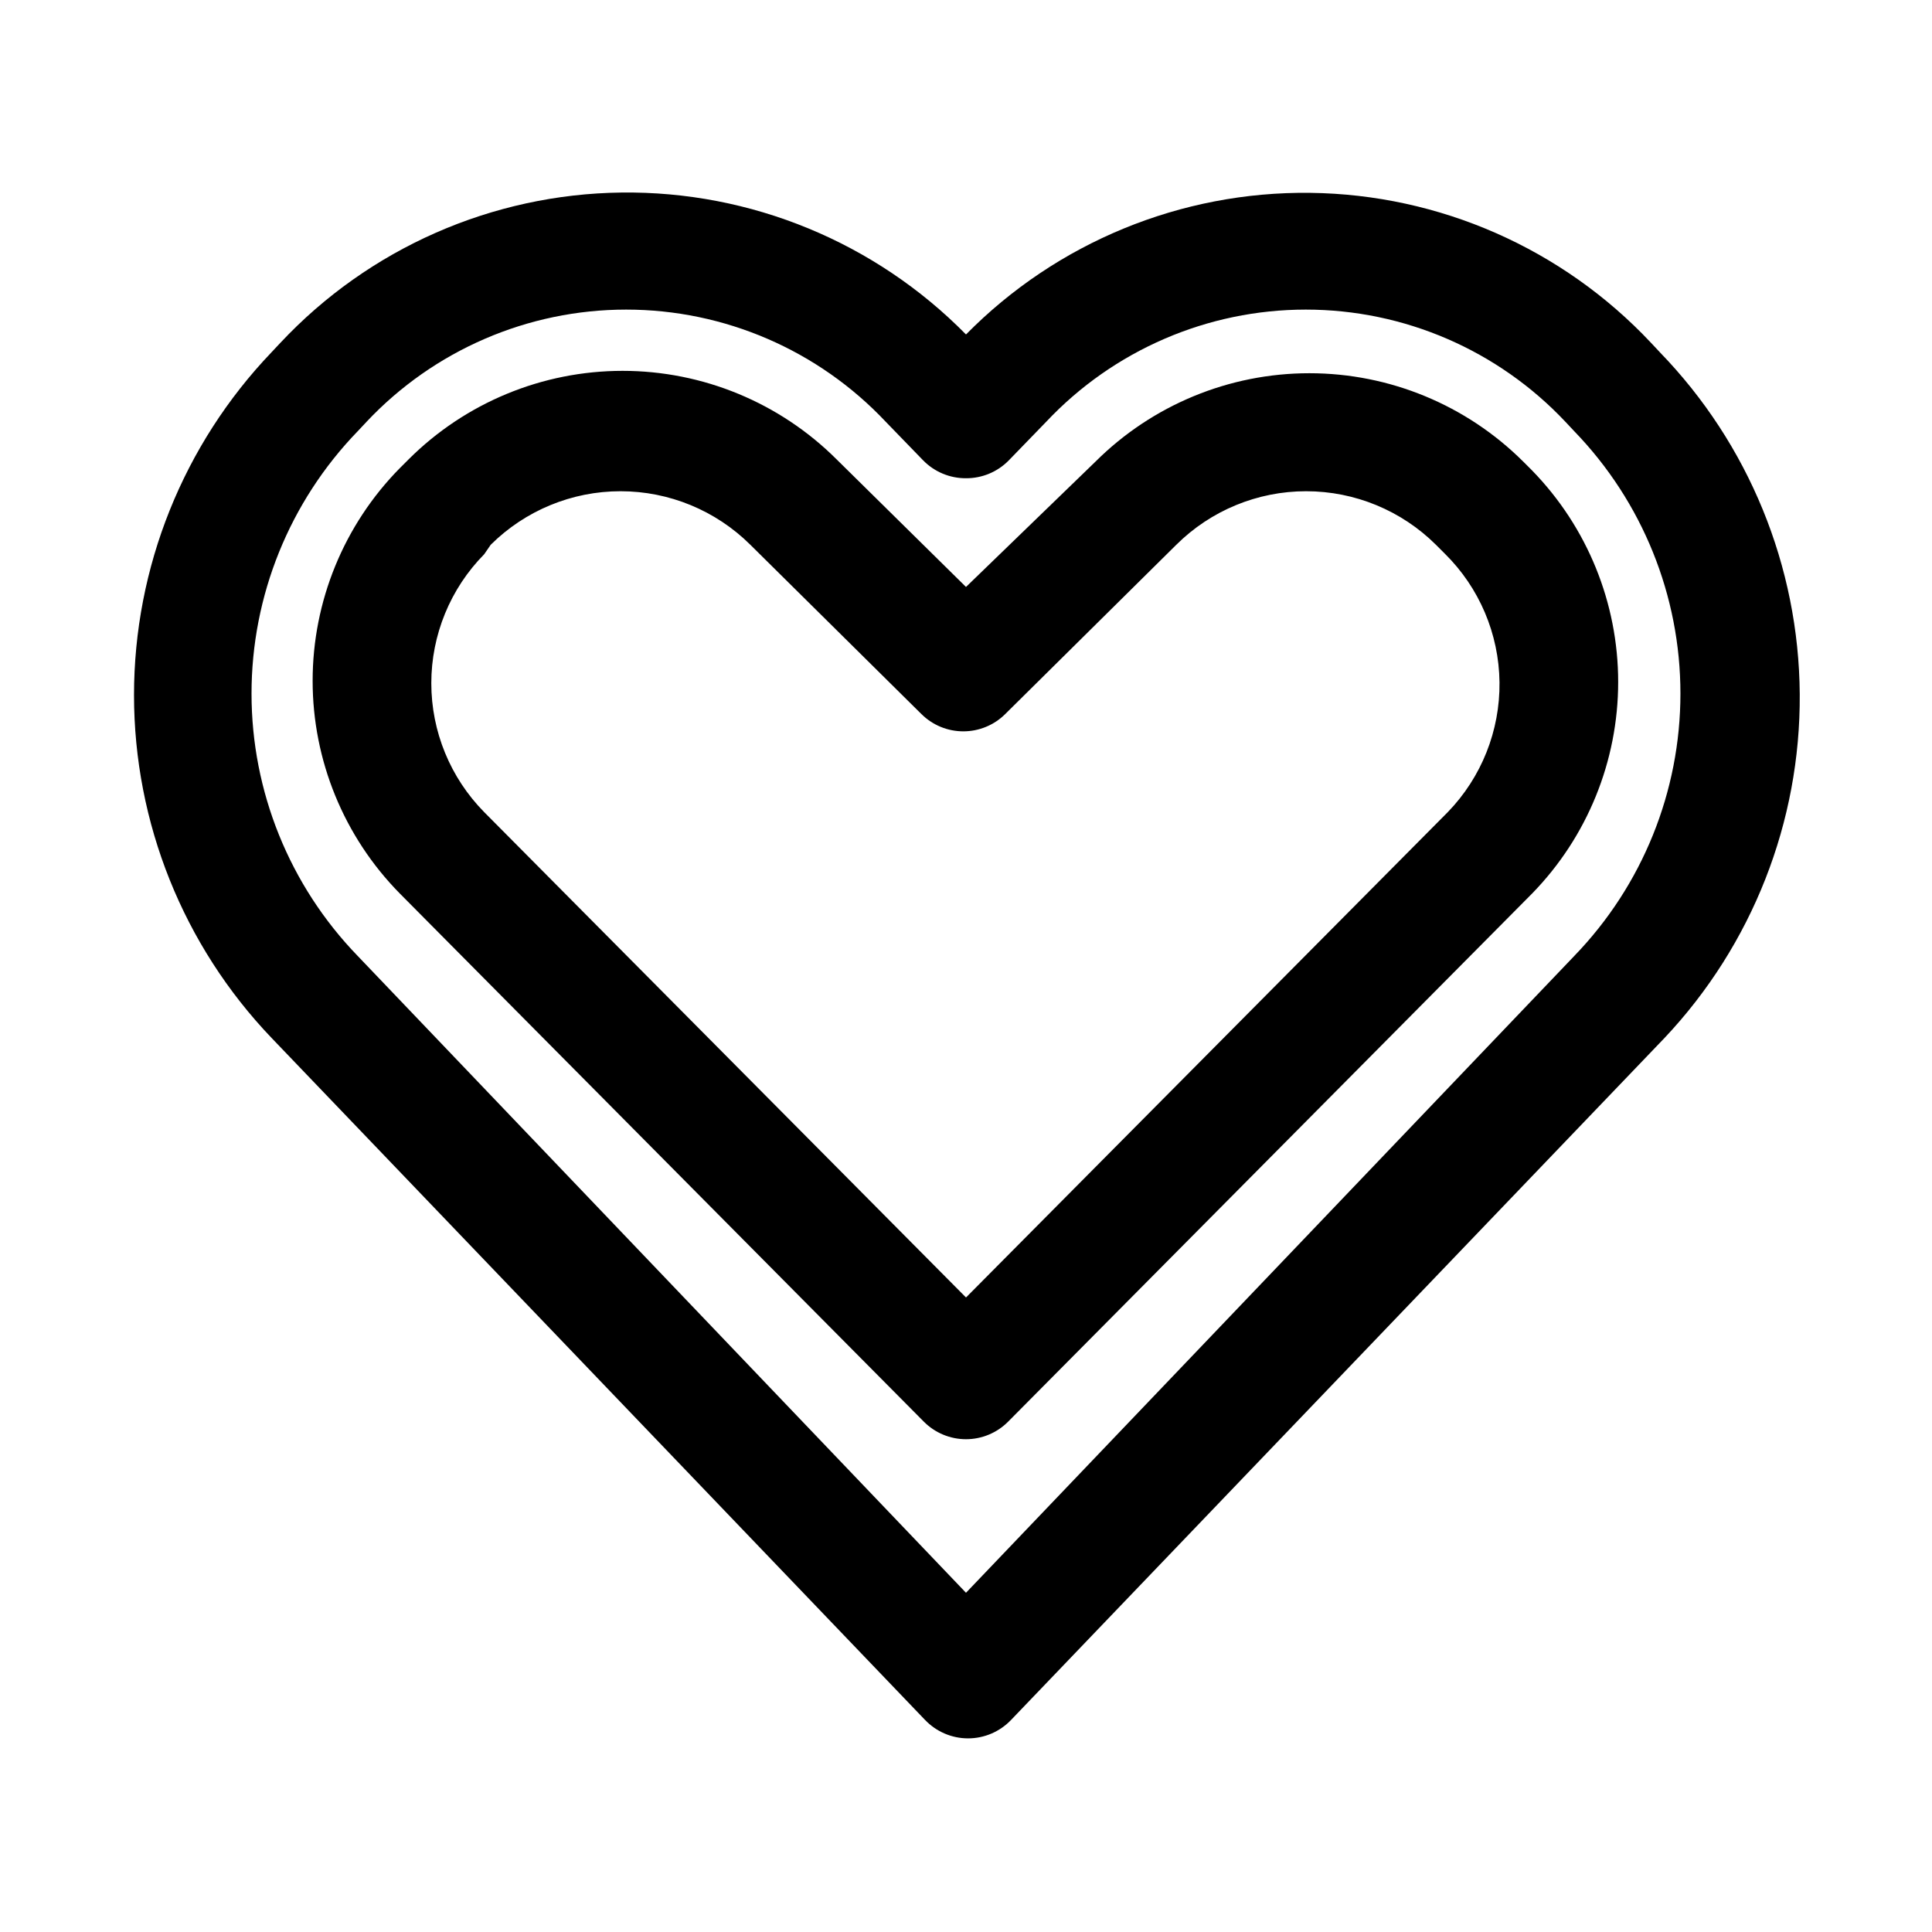
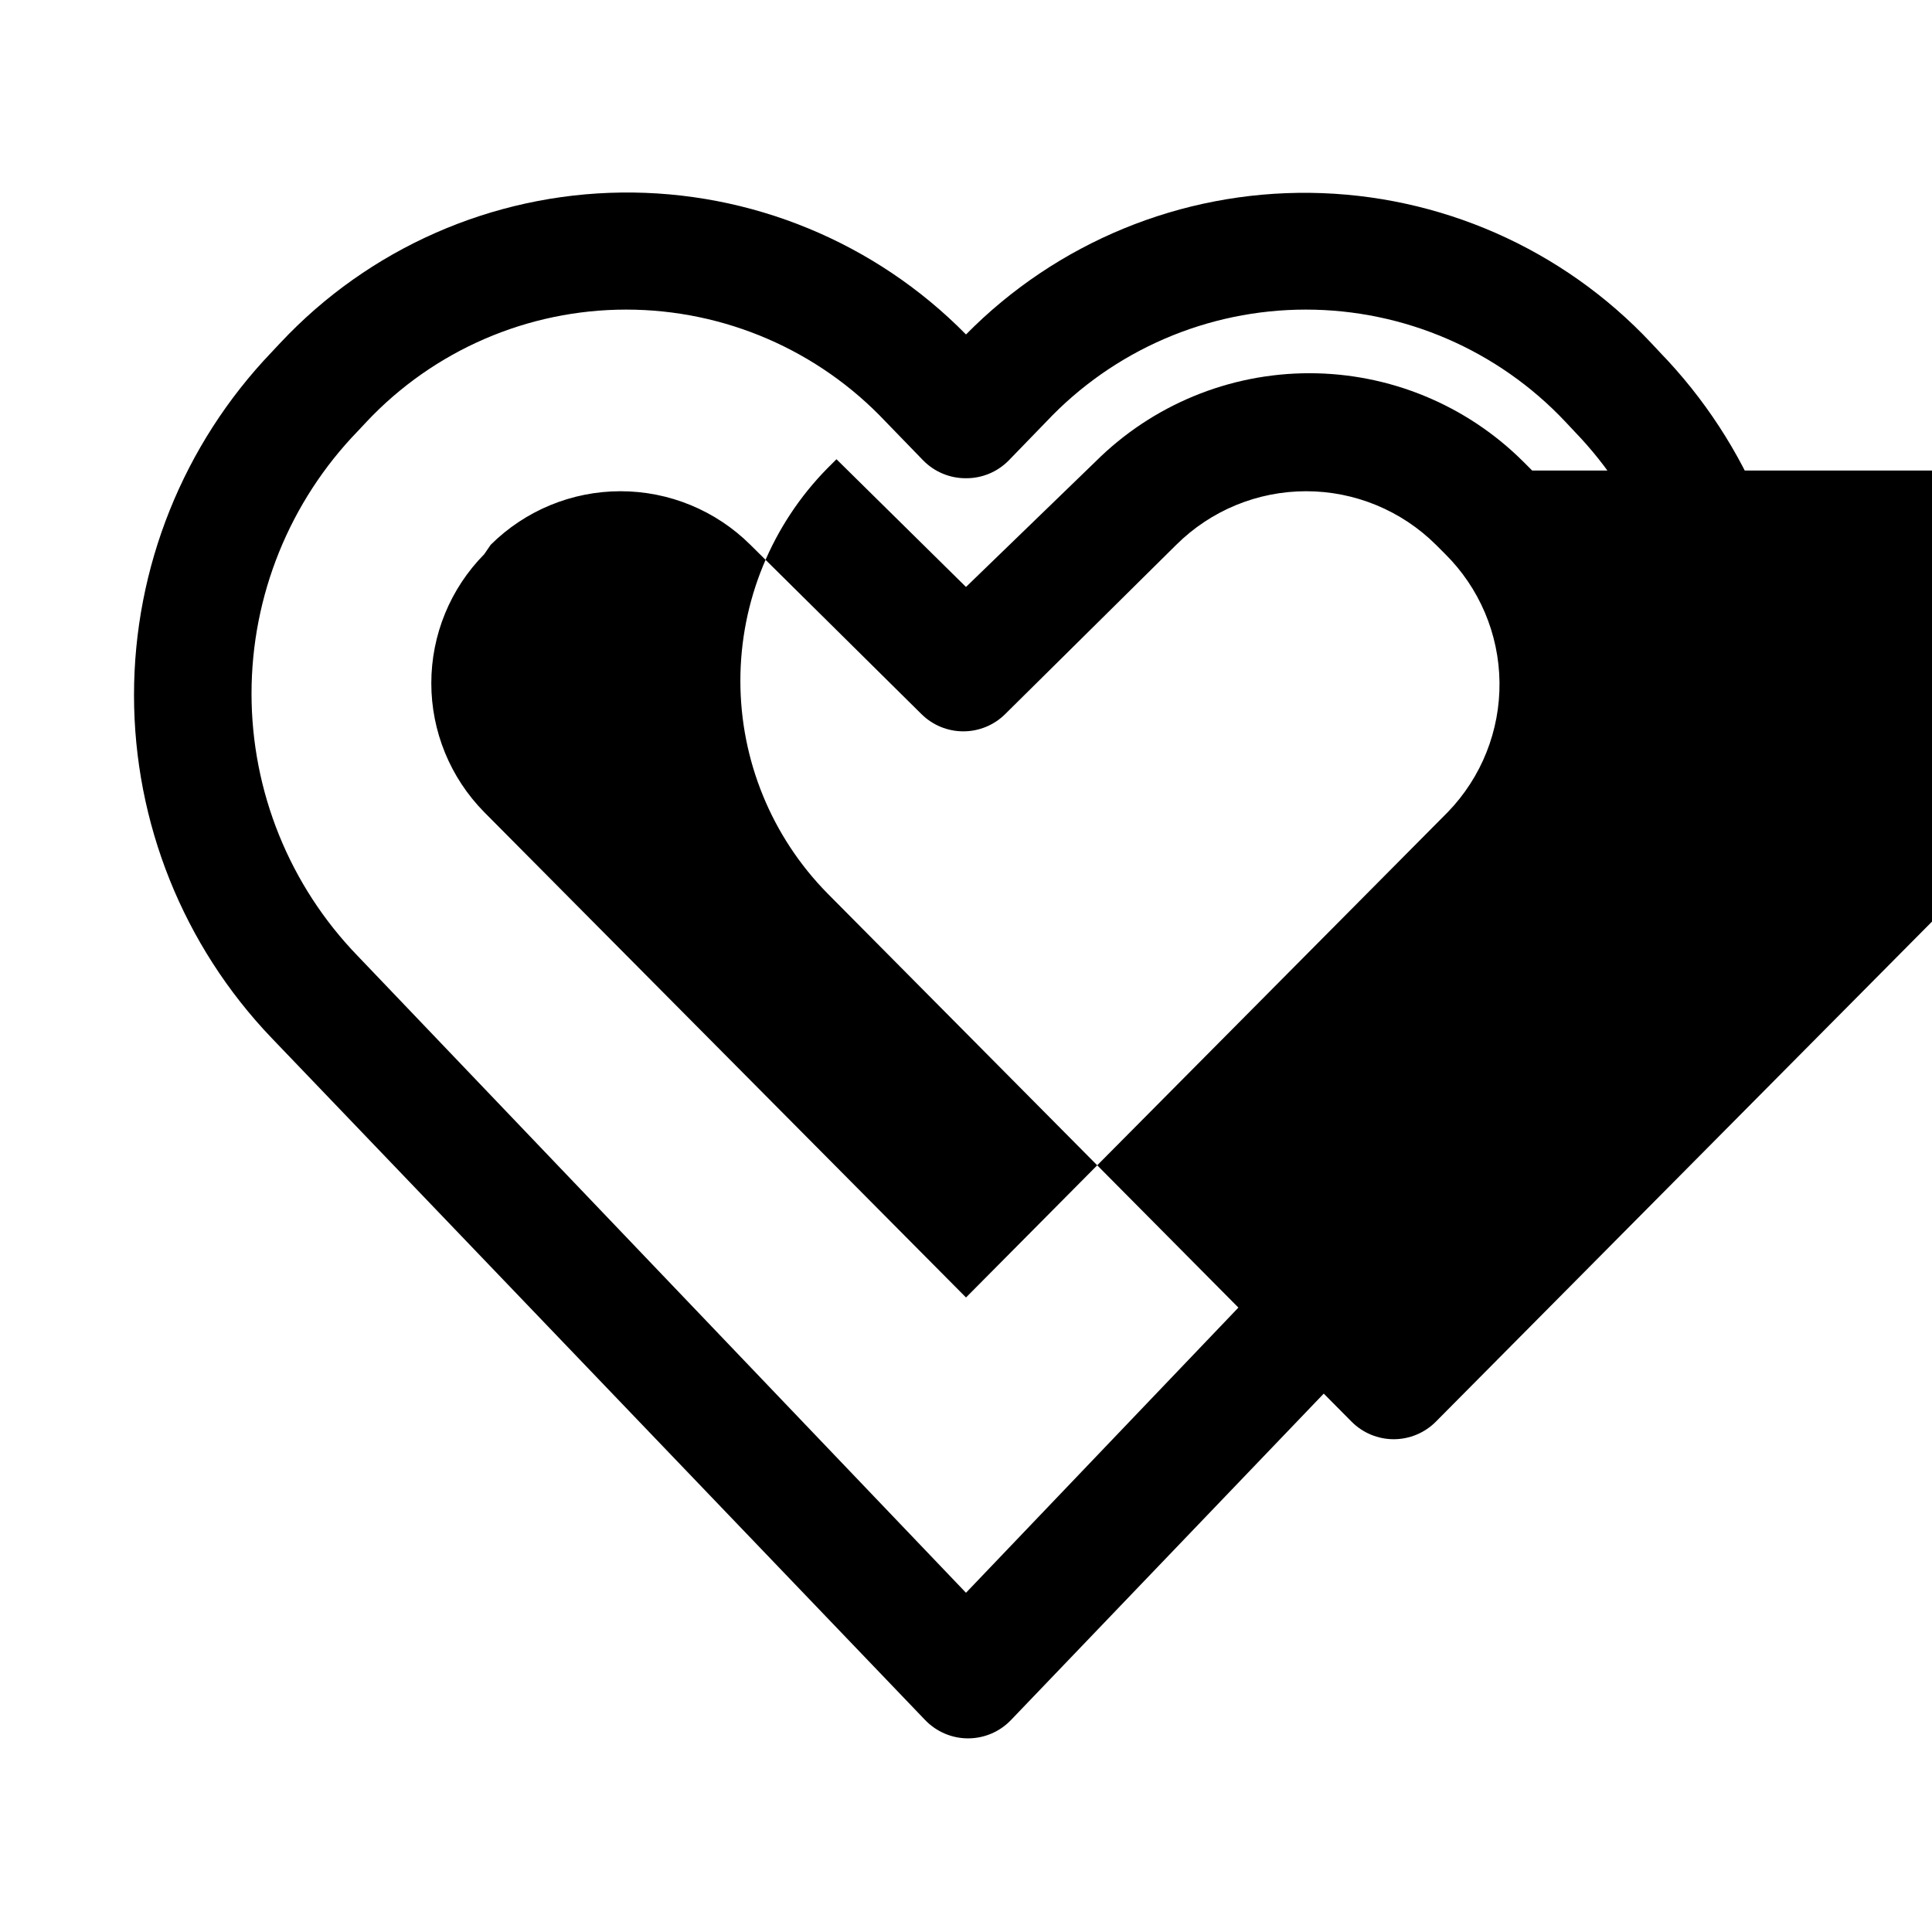
<svg xmlns="http://www.w3.org/2000/svg" fill="#000000" width="800px" height="800px" version="1.1" viewBox="144 144 512 512">
-   <path d="m583.89 237.36-2.363-2.519c-23.445-24.973-56.047-39.316-90.297-39.734-34.246-0.414-67.188 13.137-91.23 37.531-24.051-24.445-57.027-38.027-91.312-37.613-34.289 0.418-66.926 14.797-90.375 39.816l-2.363 2.519c-23.383 24.461-36.434 57-36.434 90.844 0 33.84 13.051 66.379 36.434 90.84l173.18 180.74h0.004c2.973 3.129 7.098 4.902 11.414 4.902 4.312 0 8.441-1.773 11.414-4.902l173.18-180.74c23.215-24.621 36.043-57.25 35.809-91.094s-13.512-66.289-37.066-90.59zm-22.672 159.96-161.22 168.78-161.22-168.78c-18.039-18.645-28.121-43.566-28.121-69.508s10.082-50.867 28.121-69.512l2.363-2.519h-0.004c17.852-18.973 42.75-29.734 68.801-29.734 26.055 0 50.949 10.762 68.801 29.734l9.918 10.234h0.004c2.981 3.047 7.074 4.75 11.336 4.723 4.262 0.027 8.352-1.676 11.336-4.723l9.918-10.234c17.852-18.973 42.746-29.734 68.801-29.734 26.055 0 50.949 10.762 68.801 29.734l2.363 2.519c18.035 18.645 28.117 43.57 28.117 69.512s-10.082 50.863-28.117 69.508zm-11.18-128.63-2.363-2.363v0.004c-15.047-15-35.43-23.422-56.676-23.422-21.25 0-41.629 8.422-56.68 23.422l-34.32 33.219-34.324-33.848c-15.051-15-35.43-23.422-56.68-23.422-21.246 0-41.625 8.422-56.676 23.422l-2.363 2.363v-0.004c-14.805 15.023-23.105 35.27-23.105 56.363s8.301 41.34 23.105 56.363l138.86 139.96c2.957 2.981 6.981 4.66 11.18 4.66 4.195 0 8.219-1.68 11.176-4.66l138.86-139.96c14.617-14.992 22.801-35.105 22.801-56.047 0-20.941-8.184-41.055-22.801-56.051zm-22.355 90.527-127.68 128.63-127.69-128.63c-8.977-9.105-14.012-21.379-14.012-34.164 0-12.789 5.035-25.062 14.012-34.168l1.734-2.516c9.145-9.086 21.512-14.188 34.398-14.188 12.891 0 25.258 5.102 34.402 14.188l45.344 44.871v-0.004c2.949 2.934 6.938 4.578 11.098 4.578 4.16 0 8.152-1.645 11.102-4.578l45.344-44.871v0.004c9.141-9.086 21.508-14.188 34.398-14.188 12.891 0 25.258 5.102 34.402 14.188l2.363 2.363-0.004-0.004c9.133 9.008 14.34 21.254 14.488 34.082 0.148 12.824-4.777 25.191-13.699 34.406z" />
+   <path d="m583.89 237.36-2.363-2.519c-23.445-24.973-56.047-39.316-90.297-39.734-34.246-0.414-67.188 13.137-91.23 37.531-24.051-24.445-57.027-38.027-91.312-37.613-34.289 0.418-66.926 14.797-90.375 39.816l-2.363 2.519c-23.383 24.461-36.434 57-36.434 90.844 0 33.84 13.051 66.379 36.434 90.84l173.18 180.74h0.004c2.973 3.129 7.098 4.902 11.414 4.902 4.312 0 8.441-1.773 11.414-4.902l173.18-180.74c23.215-24.621 36.043-57.25 35.809-91.094s-13.512-66.289-37.066-90.59zm-22.672 159.96-161.22 168.78-161.22-168.78c-18.039-18.645-28.121-43.566-28.121-69.508s10.082-50.867 28.121-69.512l2.363-2.519h-0.004c17.852-18.973 42.75-29.734 68.801-29.734 26.055 0 50.949 10.762 68.801 29.734l9.918 10.234h0.004c2.981 3.047 7.074 4.75 11.336 4.723 4.262 0.027 8.352-1.676 11.336-4.723l9.918-10.234c17.852-18.973 42.746-29.734 68.801-29.734 26.055 0 50.949 10.762 68.801 29.734l2.363 2.519c18.035 18.645 28.117 43.57 28.117 69.512s-10.082 50.863-28.117 69.508zm-11.18-128.63-2.363-2.363v0.004c-15.047-15-35.43-23.422-56.676-23.422-21.25 0-41.629 8.422-56.68 23.422l-34.32 33.219-34.324-33.848l-2.363 2.363v-0.004c-14.805 15.023-23.105 35.27-23.105 56.363s8.301 41.34 23.105 56.363l138.86 139.96c2.957 2.981 6.981 4.66 11.18 4.66 4.195 0 8.219-1.68 11.176-4.66l138.86-139.96c14.617-14.992 22.801-35.105 22.801-56.047 0-20.941-8.184-41.055-22.801-56.051zm-22.355 90.527-127.68 128.63-127.69-128.63c-8.977-9.105-14.012-21.379-14.012-34.164 0-12.789 5.035-25.062 14.012-34.168l1.734-2.516c9.145-9.086 21.512-14.188 34.398-14.188 12.891 0 25.258 5.102 34.402 14.188l45.344 44.871v-0.004c2.949 2.934 6.938 4.578 11.098 4.578 4.16 0 8.152-1.645 11.102-4.578l45.344-44.871v0.004c9.141-9.086 21.508-14.188 34.398-14.188 12.891 0 25.258 5.102 34.402 14.188l2.363 2.363-0.004-0.004c9.133 9.008 14.34 21.254 14.488 34.082 0.148 12.824-4.777 25.191-13.699 34.406z" />
</svg>